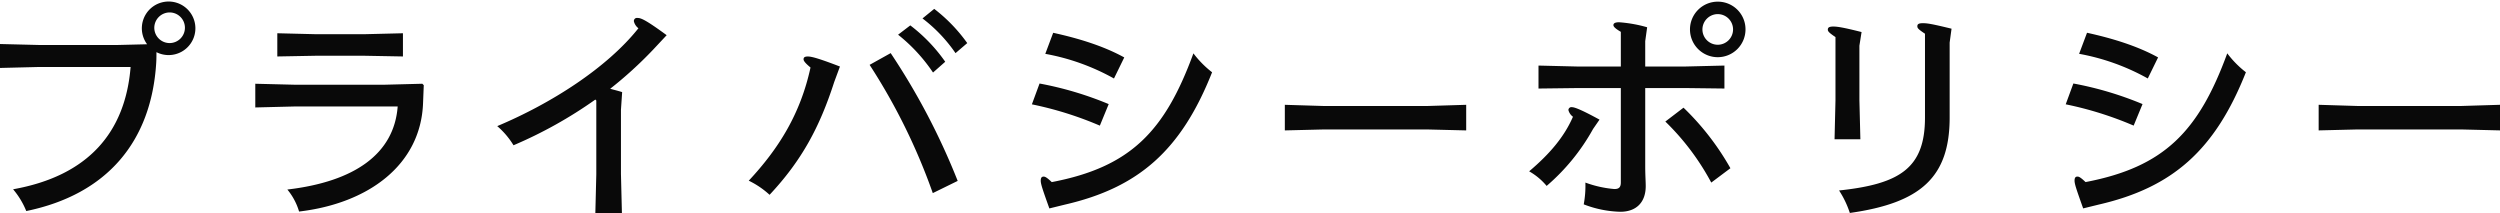
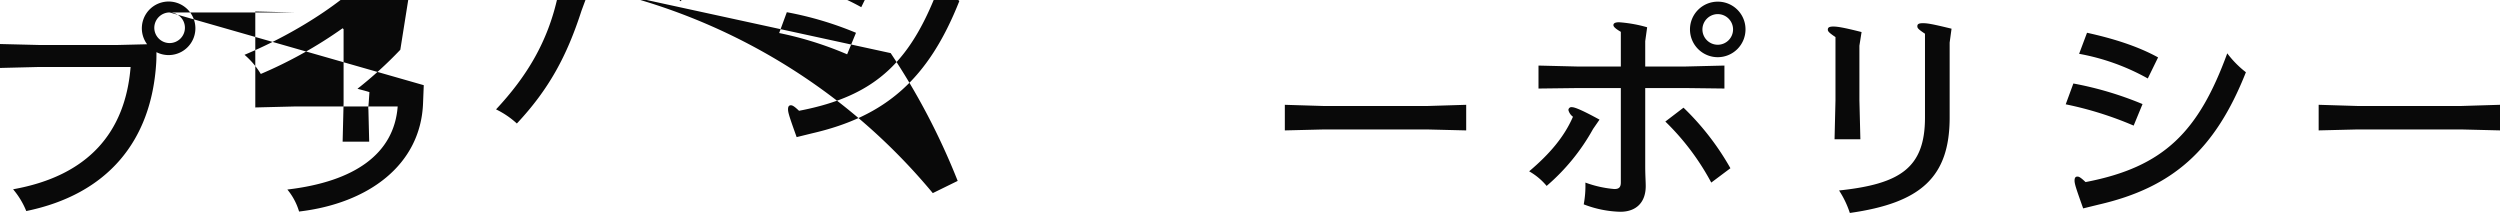
<svg xmlns="http://www.w3.org/2000/svg" width="647.682" height="55.188" viewBox="0 0 647.682 55.188">
  <defs>
    <style>
      .cls-1 {
        fill: #090909;
        fill-rule: evenodd;
      }
    </style>
  </defs>
-   <path id="プライバシーポリシー_のコピー" data-name="プライバシーポリシー のコピー" class="cls-1" d="M684.988,509.714H664.467l-10.044-.248v6.2l10.044-.248h23.807c-1.364,16.925-10.974,28.208-30.441,31.68a20.78,20.78,0,0,1,3.41,5.642c21.079-4.34,32.424-18.165,33.664-38.376,0.062-.93.062-1.86,0.062-2.79a6.937,6.937,0,1,0-2.418-2.046Zm13.391-8.431a3.968,3.968,0,1,1-3.968,3.968A4,4,0,0,1,698.379,501.283Zm65.472,18.475-9.609.248H730.559l-9.981-.248V525.9l9.981-.248h26.906c-0.93,12.276-11.159,19.467-28.58,21.513a16.077,16.077,0,0,1,3.038,5.7c17.979-2.108,31.494-12.089,32.114-28.022,0.062-1.55.124-3.162,0.186-4.712Zm-37.57-13.081v6.013l10.044-.186h12.461l10.043,0.186v-6.013l-10.043.248H736.325Zm100.872,0.5c-5.579-4.092-6.7-4.464-7.563-4.464a0.8,0.8,0,0,0-.93.868,3.166,3.166,0,0,0,1.178,1.8c-8.184,10.291-22.567,19.467-36.578,25.356a20.648,20.648,0,0,1,4.216,4.96,113.226,113.226,0,0,0,21.2-11.841l0.248,0.248v19.094l-0.248,10.044h6.882l-0.248-10.106V526.515l0.31-4.587c-0.93-.31-1.984-0.558-3.1-0.868a104.123,104.123,0,0,0,11.1-10.106Zm59.955-.124a43.407,43.407,0,0,1,9.051,9.8l3.162-2.79a42.164,42.164,0,0,0-9.052-9.423Zm6.323-4.216a39.023,39.023,0,0,1,8.556,8.989l3.038-2.6a41.529,41.529,0,0,0-8.556-8.865Zm-13.7,12.027A156.474,156.474,0,0,1,896.1,548.09l6.448-3.162a176.9,176.9,0,0,0-17.359-33.106Zm-7.687.434c-5.332-2.046-7.316-2.6-8.308-2.6-0.93,0-1.116.31-1.116,0.744,0,0.372.434,0.992,1.8,2.108-2.6,11.965-8.184,20.955-16,29.324a22.318,22.318,0,0,1,5.394,3.658c8.307-8.865,12.957-17.483,16.739-29.2Zm53.2-3.286a57.322,57.322,0,0,1,17.793,6.386l2.666-5.456c-5.394-2.976-11.9-4.96-18.413-6.385Zm-3.472,13.082a90.649,90.649,0,0,1,17.607,5.517l2.294-5.579a88.125,88.125,0,0,0-17.917-5.332Zm8.556,25.976c19.1-4.4,30.13-14.073,38.128-34.284a25.9,25.9,0,0,1-4.836-4.9c-7.377,20.149-16.243,29.449-36.7,33.354-1.178-1.116-1.674-1.426-2.108-1.426-0.5,0-.744.31-0.744,1.054,0,0.868.434,2.17,2.232,7.192ZM997.407,531.6h26.783l10.1,0.248v-6.633l-10.1.309H997.407l-10.105-.309v6.633Zm102.053-33.106a7.192,7.192,0,1,0,7.19,7.192A7.155,7.155,0,0,0,1099.46,498.493Zm0,3.224a3.968,3.968,0,1,1-3.97,3.968A3.989,3.989,0,0,1,1099.46,501.717Zm-18.79,13.577v-6.572l0.5-3.595a35.407,35.407,0,0,0-7.26-1.3c-1.11,0-1.48.31-1.48,0.744,0,0.372.43,0.868,1.92,1.736v8.989h-11.22l-10.11-.248V521l10.11-.124h11.22V545.3c0,1.3-.5,1.736-1.68,1.736a28.5,28.5,0,0,1-7.5-1.674,26.223,26.223,0,0,1-.43,5.642,28.011,28.011,0,0,0,9.48,1.922c4.16,0,6.58-2.48,6.58-6.634,0-1.3-.13-2.728-0.13-5.145V520.874h10.42l10.1,0.124v-5.952l-10.1.248h-10.42Zm5.21,14.259a64.07,64.07,0,0,1,11.9,15.809l4.96-3.719a68.3,68.3,0,0,0-12.15-15.686Zm-17.05-.5c-4.65-2.542-6.45-3.224-7.13-3.224a0.78,0.78,0,0,0-.93.744,3.09,3.09,0,0,0,1.18,1.736c-2.29,5.27-6.08,9.672-11.35,14.136a16.377,16.377,0,0,1,4.53,3.781,53.571,53.571,0,0,0,12.03-14.755Zm67.33-19.157,0.56-3.533c-4.65-1.178-6.26-1.426-7.31-1.426-1.18,0-1.43.31-1.43,0.806,0,0.434.31,0.806,1.98,1.922V524.1l-0.24,10.043h6.69l-0.25-10.043V509.9Zm23.38-.806,0.49-3.595c-5.08-1.24-6.26-1.426-7.44-1.426s-1.42.31-1.42,0.806,0.31,0.806,1.98,1.922v21.7c0,13.082-6.45,17.235-22.26,18.909a24.45,24.45,0,0,1,2.79,5.828c18.35-2.6,25.86-9.238,25.86-24.737V509.094Zm33.54,2.914a57.313,57.313,0,0,1,17.79,6.386l2.67-5.456c-5.4-2.976-11.91-4.96-18.41-6.385Zm-3.47,13.082a90.475,90.475,0,0,1,17.6,5.517l2.3-5.579a88.207,88.207,0,0,0-17.92-5.332Zm8.55,25.976c19.1-4.4,30.13-14.073,38.13-34.284a25.706,25.706,0,0,1-4.83-4.9c-7.38,20.149-16.25,29.449-36.71,33.354-1.17-1.116-1.67-1.426-2.1-1.426-0.5,0-.75.31-0.75,1.054,0,0.868.44,2.17,2.23,7.192Zm67.09-19.467h26.78l10.1,0.248v-6.633l-10.1.309h-26.78l-10.11-.309v6.633Z" transform="translate(-654.438 -498.062)" />
+   <path id="プライバシーポリシー_のコピー" data-name="プライバシーポリシー のコピー" class="cls-1" d="M684.988,509.714H664.467l-10.044-.248v6.2l10.044-.248h23.807c-1.364,16.925-10.974,28.208-30.441,31.68a20.78,20.78,0,0,1,3.41,5.642c21.079-4.34,32.424-18.165,33.664-38.376,0.062-.93.062-1.86,0.062-2.79a6.937,6.937,0,1,0-2.418-2.046Zm13.391-8.431a3.968,3.968,0,1,1-3.968,3.968A4,4,0,0,1,698.379,501.283ZH730.559l-9.981-.248V525.9l9.981-.248h26.906c-0.93,12.276-11.159,19.467-28.58,21.513a16.077,16.077,0,0,1,3.038,5.7c17.979-2.108,31.494-12.089,32.114-28.022,0.062-1.55.124-3.162,0.186-4.712Zm-37.57-13.081v6.013l10.044-.186h12.461l10.043,0.186v-6.013l-10.043.248H736.325Zm100.872,0.5c-5.579-4.092-6.7-4.464-7.563-4.464a0.8,0.8,0,0,0-.93.868,3.166,3.166,0,0,0,1.178,1.8c-8.184,10.291-22.567,19.467-36.578,25.356a20.648,20.648,0,0,1,4.216,4.96,113.226,113.226,0,0,0,21.2-11.841l0.248,0.248v19.094l-0.248,10.044h6.882l-0.248-10.106V526.515l0.31-4.587c-0.93-.31-1.984-0.558-3.1-0.868a104.123,104.123,0,0,0,11.1-10.106Zm59.955-.124a43.407,43.407,0,0,1,9.051,9.8l3.162-2.79a42.164,42.164,0,0,0-9.052-9.423Zm6.323-4.216a39.023,39.023,0,0,1,8.556,8.989l3.038-2.6a41.529,41.529,0,0,0-8.556-8.865Zm-13.7,12.027A156.474,156.474,0,0,1,896.1,548.09l6.448-3.162a176.9,176.9,0,0,0-17.359-33.106Zm-7.687.434c-5.332-2.046-7.316-2.6-8.308-2.6-0.93,0-1.116.31-1.116,0.744,0,0.372.434,0.992,1.8,2.108-2.6,11.965-8.184,20.955-16,29.324a22.318,22.318,0,0,1,5.394,3.658c8.307-8.865,12.957-17.483,16.739-29.2Zm53.2-3.286a57.322,57.322,0,0,1,17.793,6.386l2.666-5.456c-5.394-2.976-11.9-4.96-18.413-6.385Zm-3.472,13.082a90.649,90.649,0,0,1,17.607,5.517l2.294-5.579a88.125,88.125,0,0,0-17.917-5.332Zm8.556,25.976c19.1-4.4,30.13-14.073,38.128-34.284a25.9,25.9,0,0,1-4.836-4.9c-7.377,20.149-16.243,29.449-36.7,33.354-1.178-1.116-1.674-1.426-2.108-1.426-0.5,0-.744.31-0.744,1.054,0,0.868.434,2.17,2.232,7.192ZM997.407,531.6h26.783l10.1,0.248v-6.633l-10.1.309H997.407l-10.105-.309v6.633Zm102.053-33.106a7.192,7.192,0,1,0,7.19,7.192A7.155,7.155,0,0,0,1099.46,498.493Zm0,3.224a3.968,3.968,0,1,1-3.97,3.968A3.989,3.989,0,0,1,1099.46,501.717Zm-18.79,13.577v-6.572l0.5-3.595a35.407,35.407,0,0,0-7.26-1.3c-1.11,0-1.48.31-1.48,0.744,0,0.372.43,0.868,1.92,1.736v8.989h-11.22l-10.11-.248V521l10.11-.124h11.22V545.3c0,1.3-.5,1.736-1.68,1.736a28.5,28.5,0,0,1-7.5-1.674,26.223,26.223,0,0,1-.43,5.642,28.011,28.011,0,0,0,9.48,1.922c4.16,0,6.58-2.48,6.58-6.634,0-1.3-.13-2.728-0.13-5.145V520.874h10.42l10.1,0.124v-5.952l-10.1.248h-10.42Zm5.21,14.259a64.07,64.07,0,0,1,11.9,15.809l4.96-3.719a68.3,68.3,0,0,0-12.15-15.686Zm-17.05-.5c-4.65-2.542-6.45-3.224-7.13-3.224a0.78,0.78,0,0,0-.93.744,3.09,3.09,0,0,0,1.18,1.736c-2.29,5.27-6.08,9.672-11.35,14.136a16.377,16.377,0,0,1,4.53,3.781,53.571,53.571,0,0,0,12.03-14.755Zm67.33-19.157,0.56-3.533c-4.65-1.178-6.26-1.426-7.31-1.426-1.18,0-1.43.31-1.43,0.806,0,0.434.31,0.806,1.98,1.922V524.1l-0.24,10.043h6.69l-0.25-10.043V509.9Zm23.38-.806,0.49-3.595c-5.08-1.24-6.26-1.426-7.44-1.426s-1.42.31-1.42,0.806,0.31,0.806,1.98,1.922v21.7c0,13.082-6.45,17.235-22.26,18.909a24.45,24.45,0,0,1,2.79,5.828c18.35-2.6,25.86-9.238,25.86-24.737V509.094Zm33.54,2.914a57.313,57.313,0,0,1,17.79,6.386l2.67-5.456c-5.4-2.976-11.91-4.96-18.41-6.385Zm-3.47,13.082a90.475,90.475,0,0,1,17.6,5.517l2.3-5.579a88.207,88.207,0,0,0-17.92-5.332Zm8.55,25.976c19.1-4.4,30.13-14.073,38.13-34.284a25.706,25.706,0,0,1-4.83-4.9c-7.38,20.149-16.25,29.449-36.71,33.354-1.17-1.116-1.67-1.426-2.1-1.426-0.5,0-.75.31-0.75,1.054,0,0.868.44,2.17,2.23,7.192Zm67.09-19.467h26.78l10.1,0.248v-6.633l-10.1.309h-26.78l-10.11-.309v6.633Z" transform="translate(-654.438 -498.062)" />
</svg>